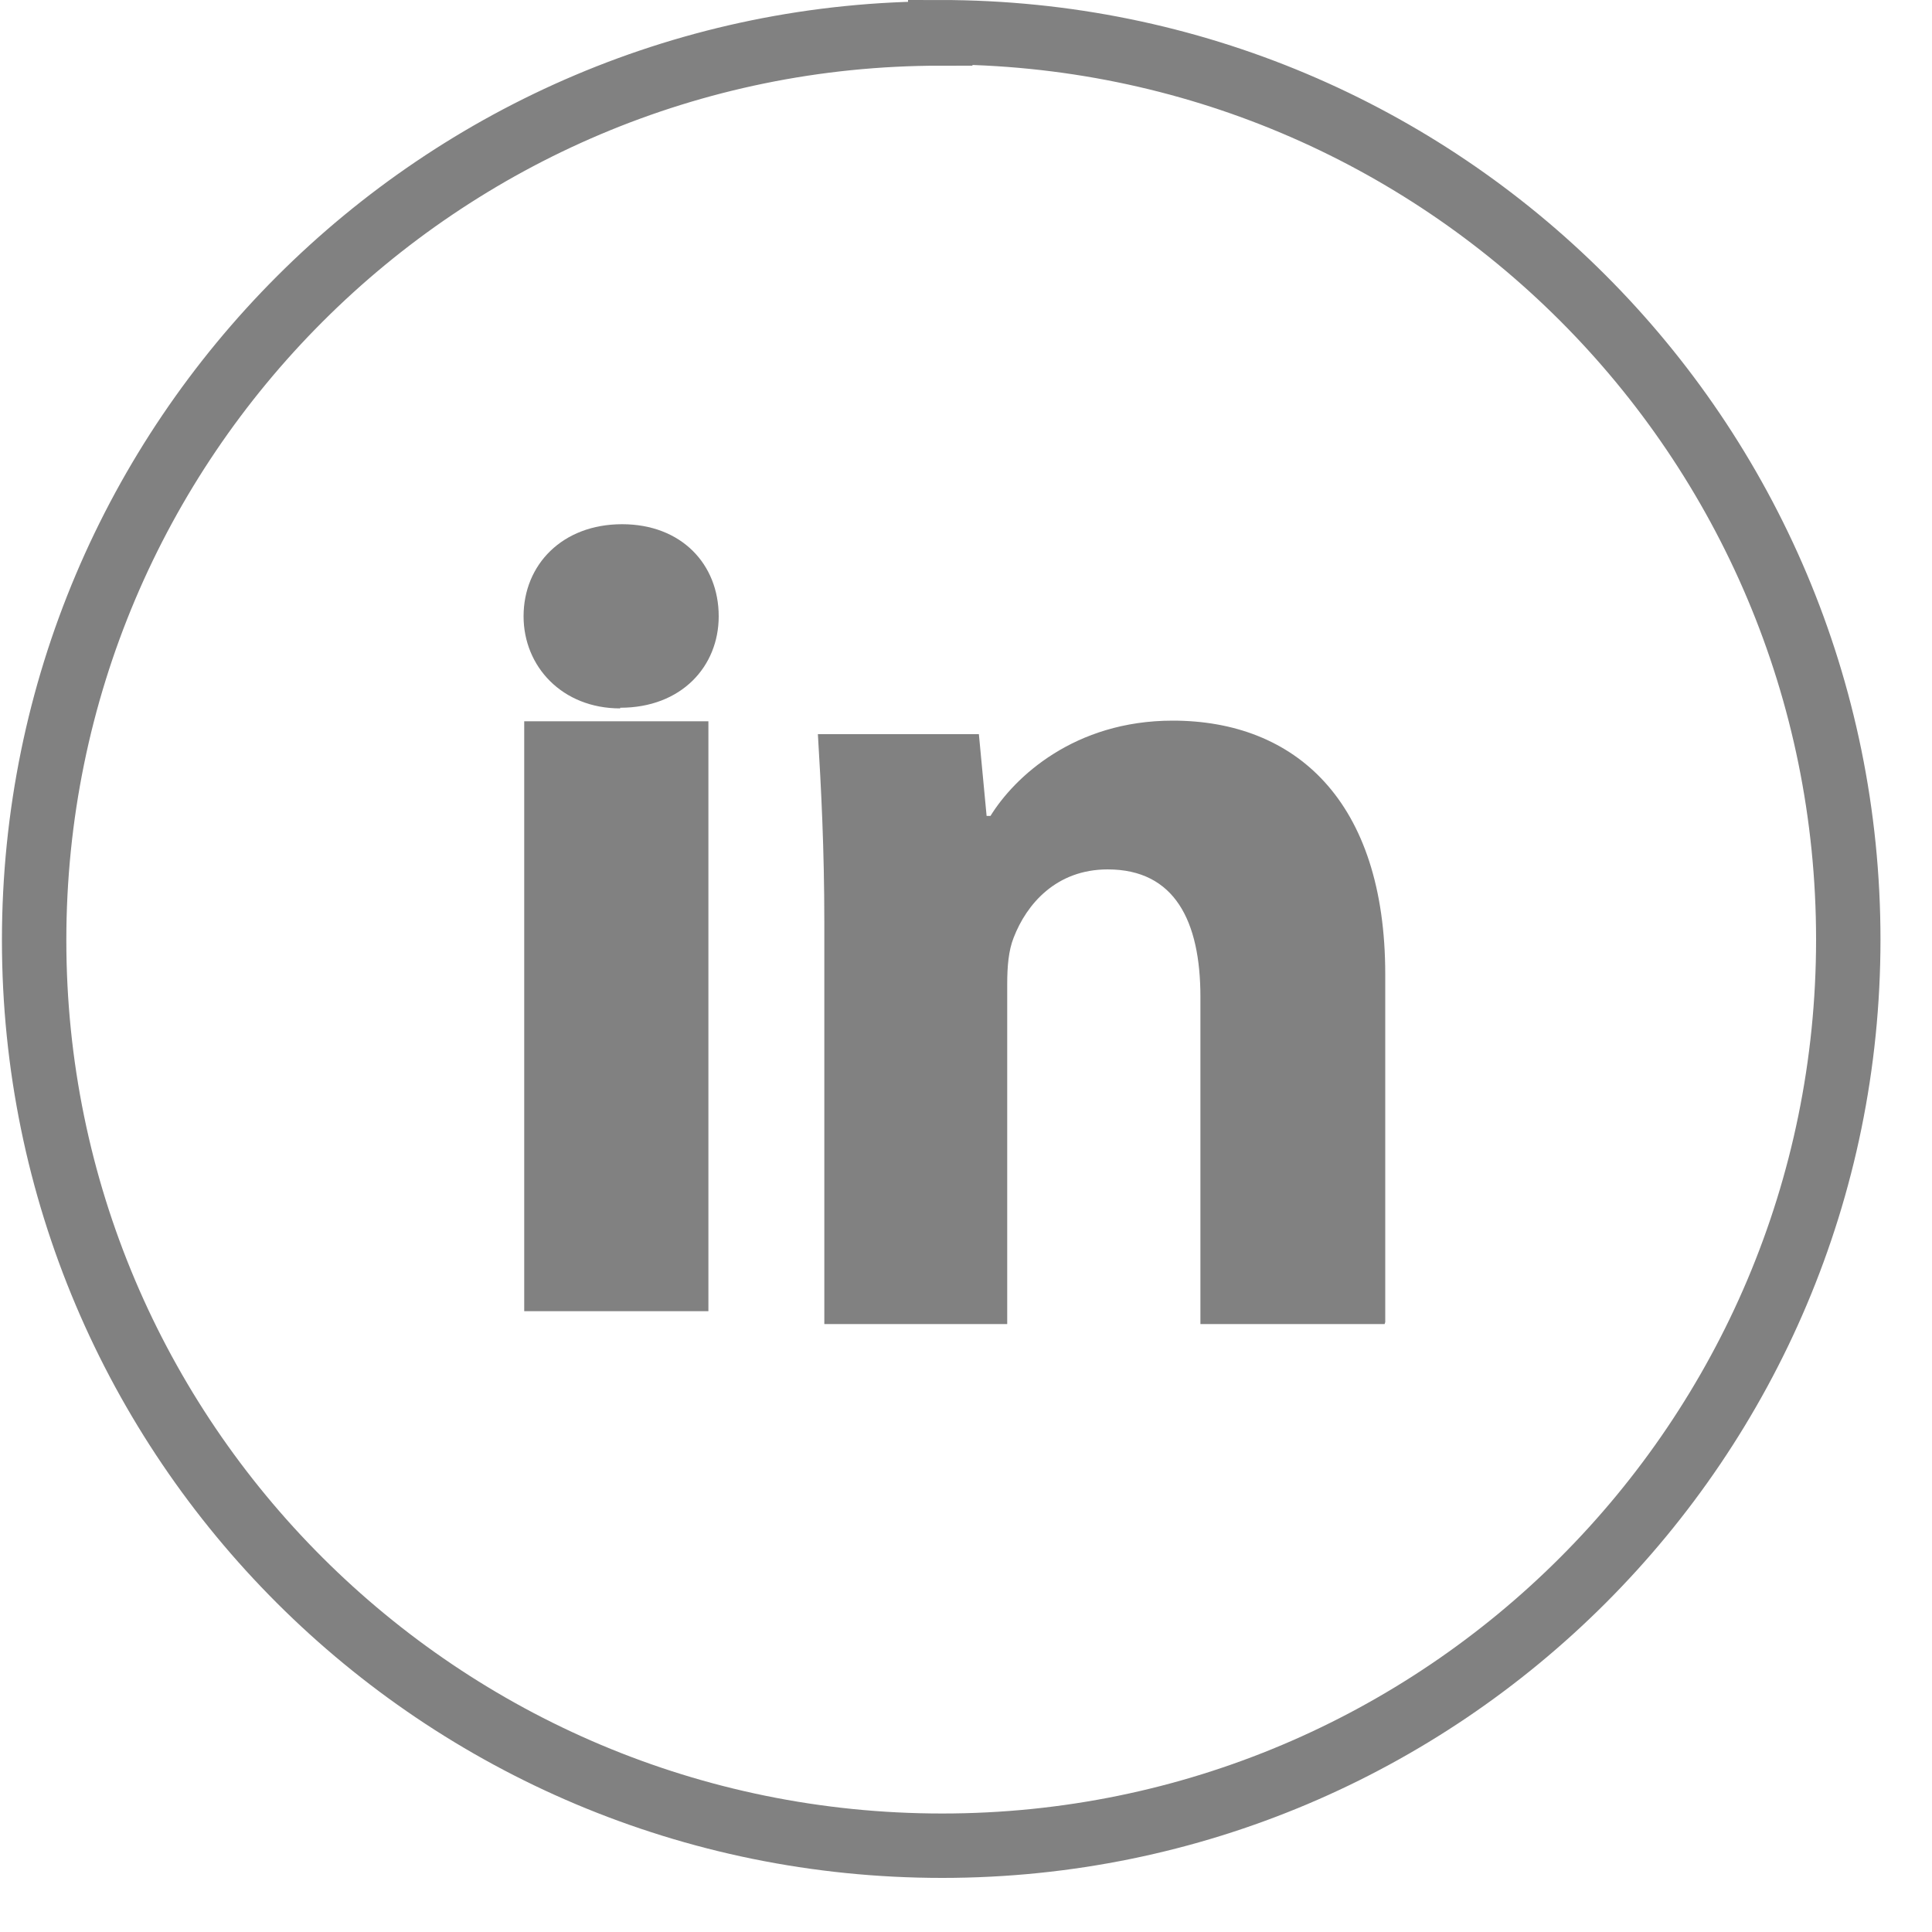
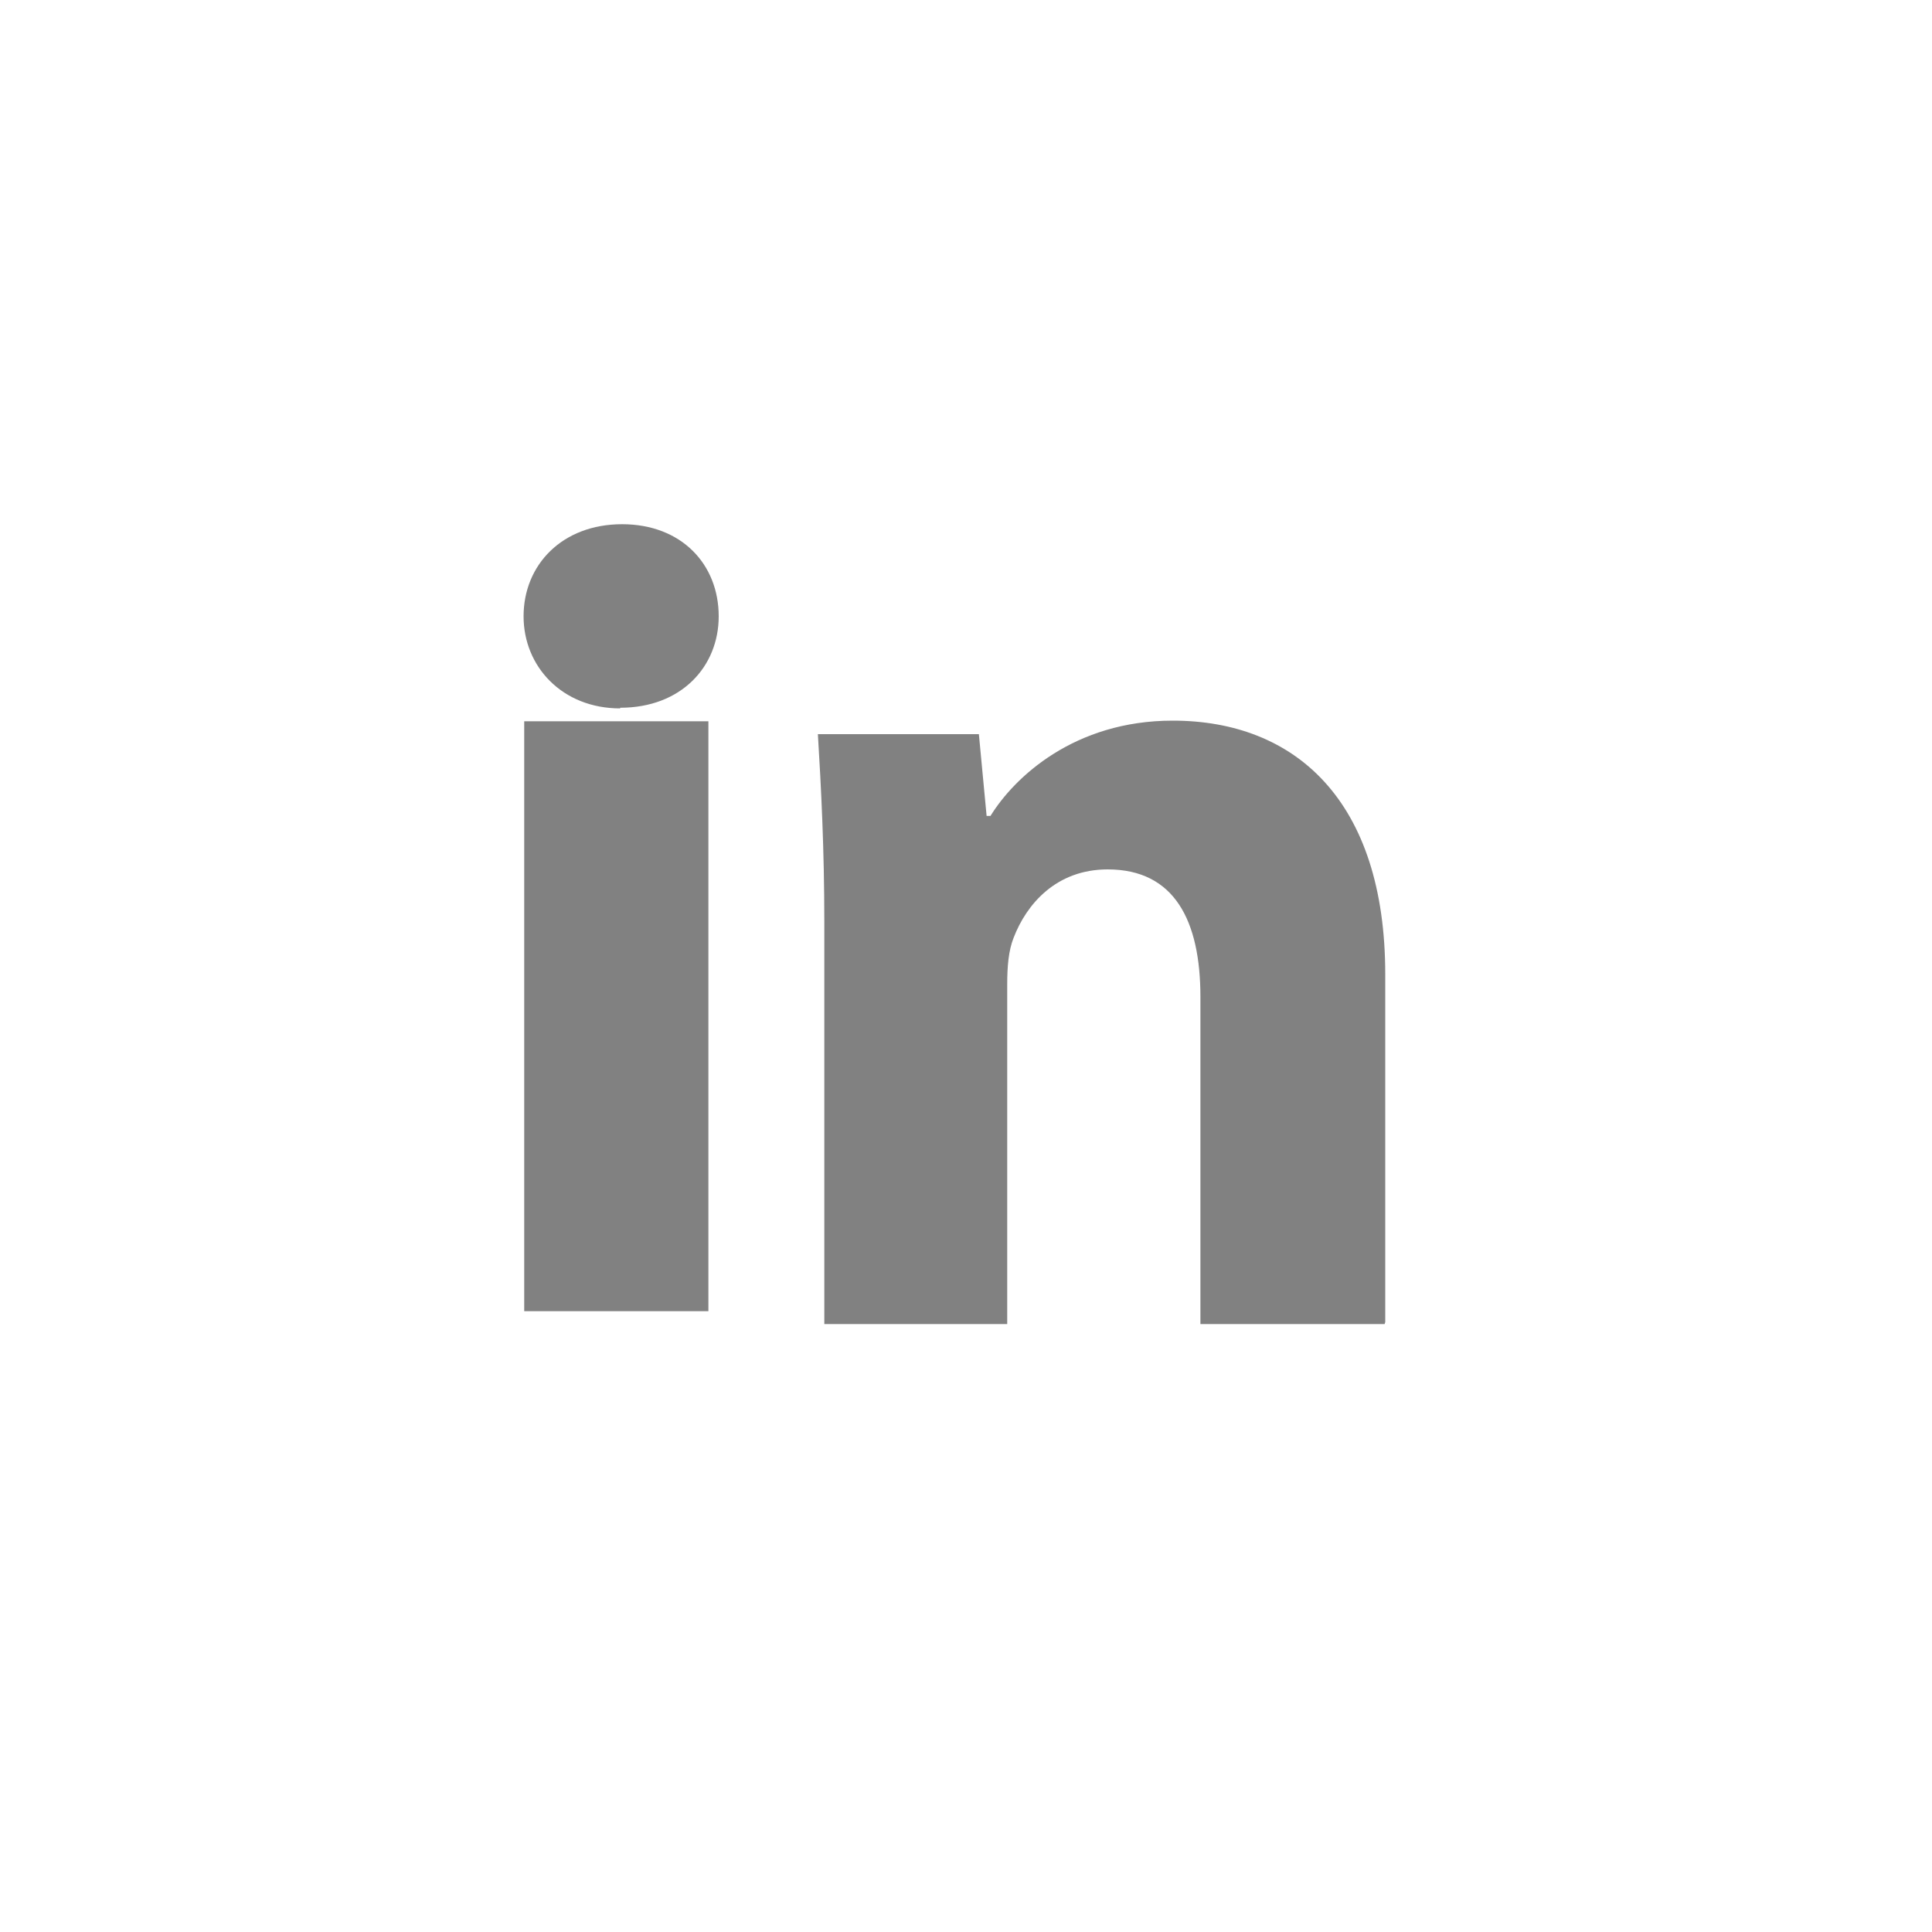
<svg xmlns="http://www.w3.org/2000/svg" width="30" height="30" viewBox="0 0 30 30">
  <g fill="none" fill-rule="evenodd">
-     <path stroke="#818181" d="M14.6.52C6.84.52.53 6.82.53 14.6c0 7.76 6.3 14.06 14.1 14.06 7.77 0 14.07-6.3 14.07-14.07C28.7 6.8 22.4.5 14.6.5z" />
    <path fill="#818181" d="M11 20.36H8.14V11.2H11v9.16zm10.5.2h-2.86v-5.08c0-1.18-.4-1.98-1.44-1.98-.8 0-1.26.54-1.46 1.06-.08.2-.1.45-.1.72v5.28H12.8v-6.24c0-1.14-.05-2.1-.1-2.92h2.5l.12 1.27h.06c.37-.6 1.3-1.48 2.83-1.48 1.9 0 3.3 1.24 3.3 3.94v5.4zM9.63 11c-.9 0-1.5-.65-1.5-1.43 0-.8.6-1.43 1.53-1.43.92 0 1.5.62 1.5 1.43 0 .78-.58 1.42-1.53 1.42z" />
  </g>
</svg>